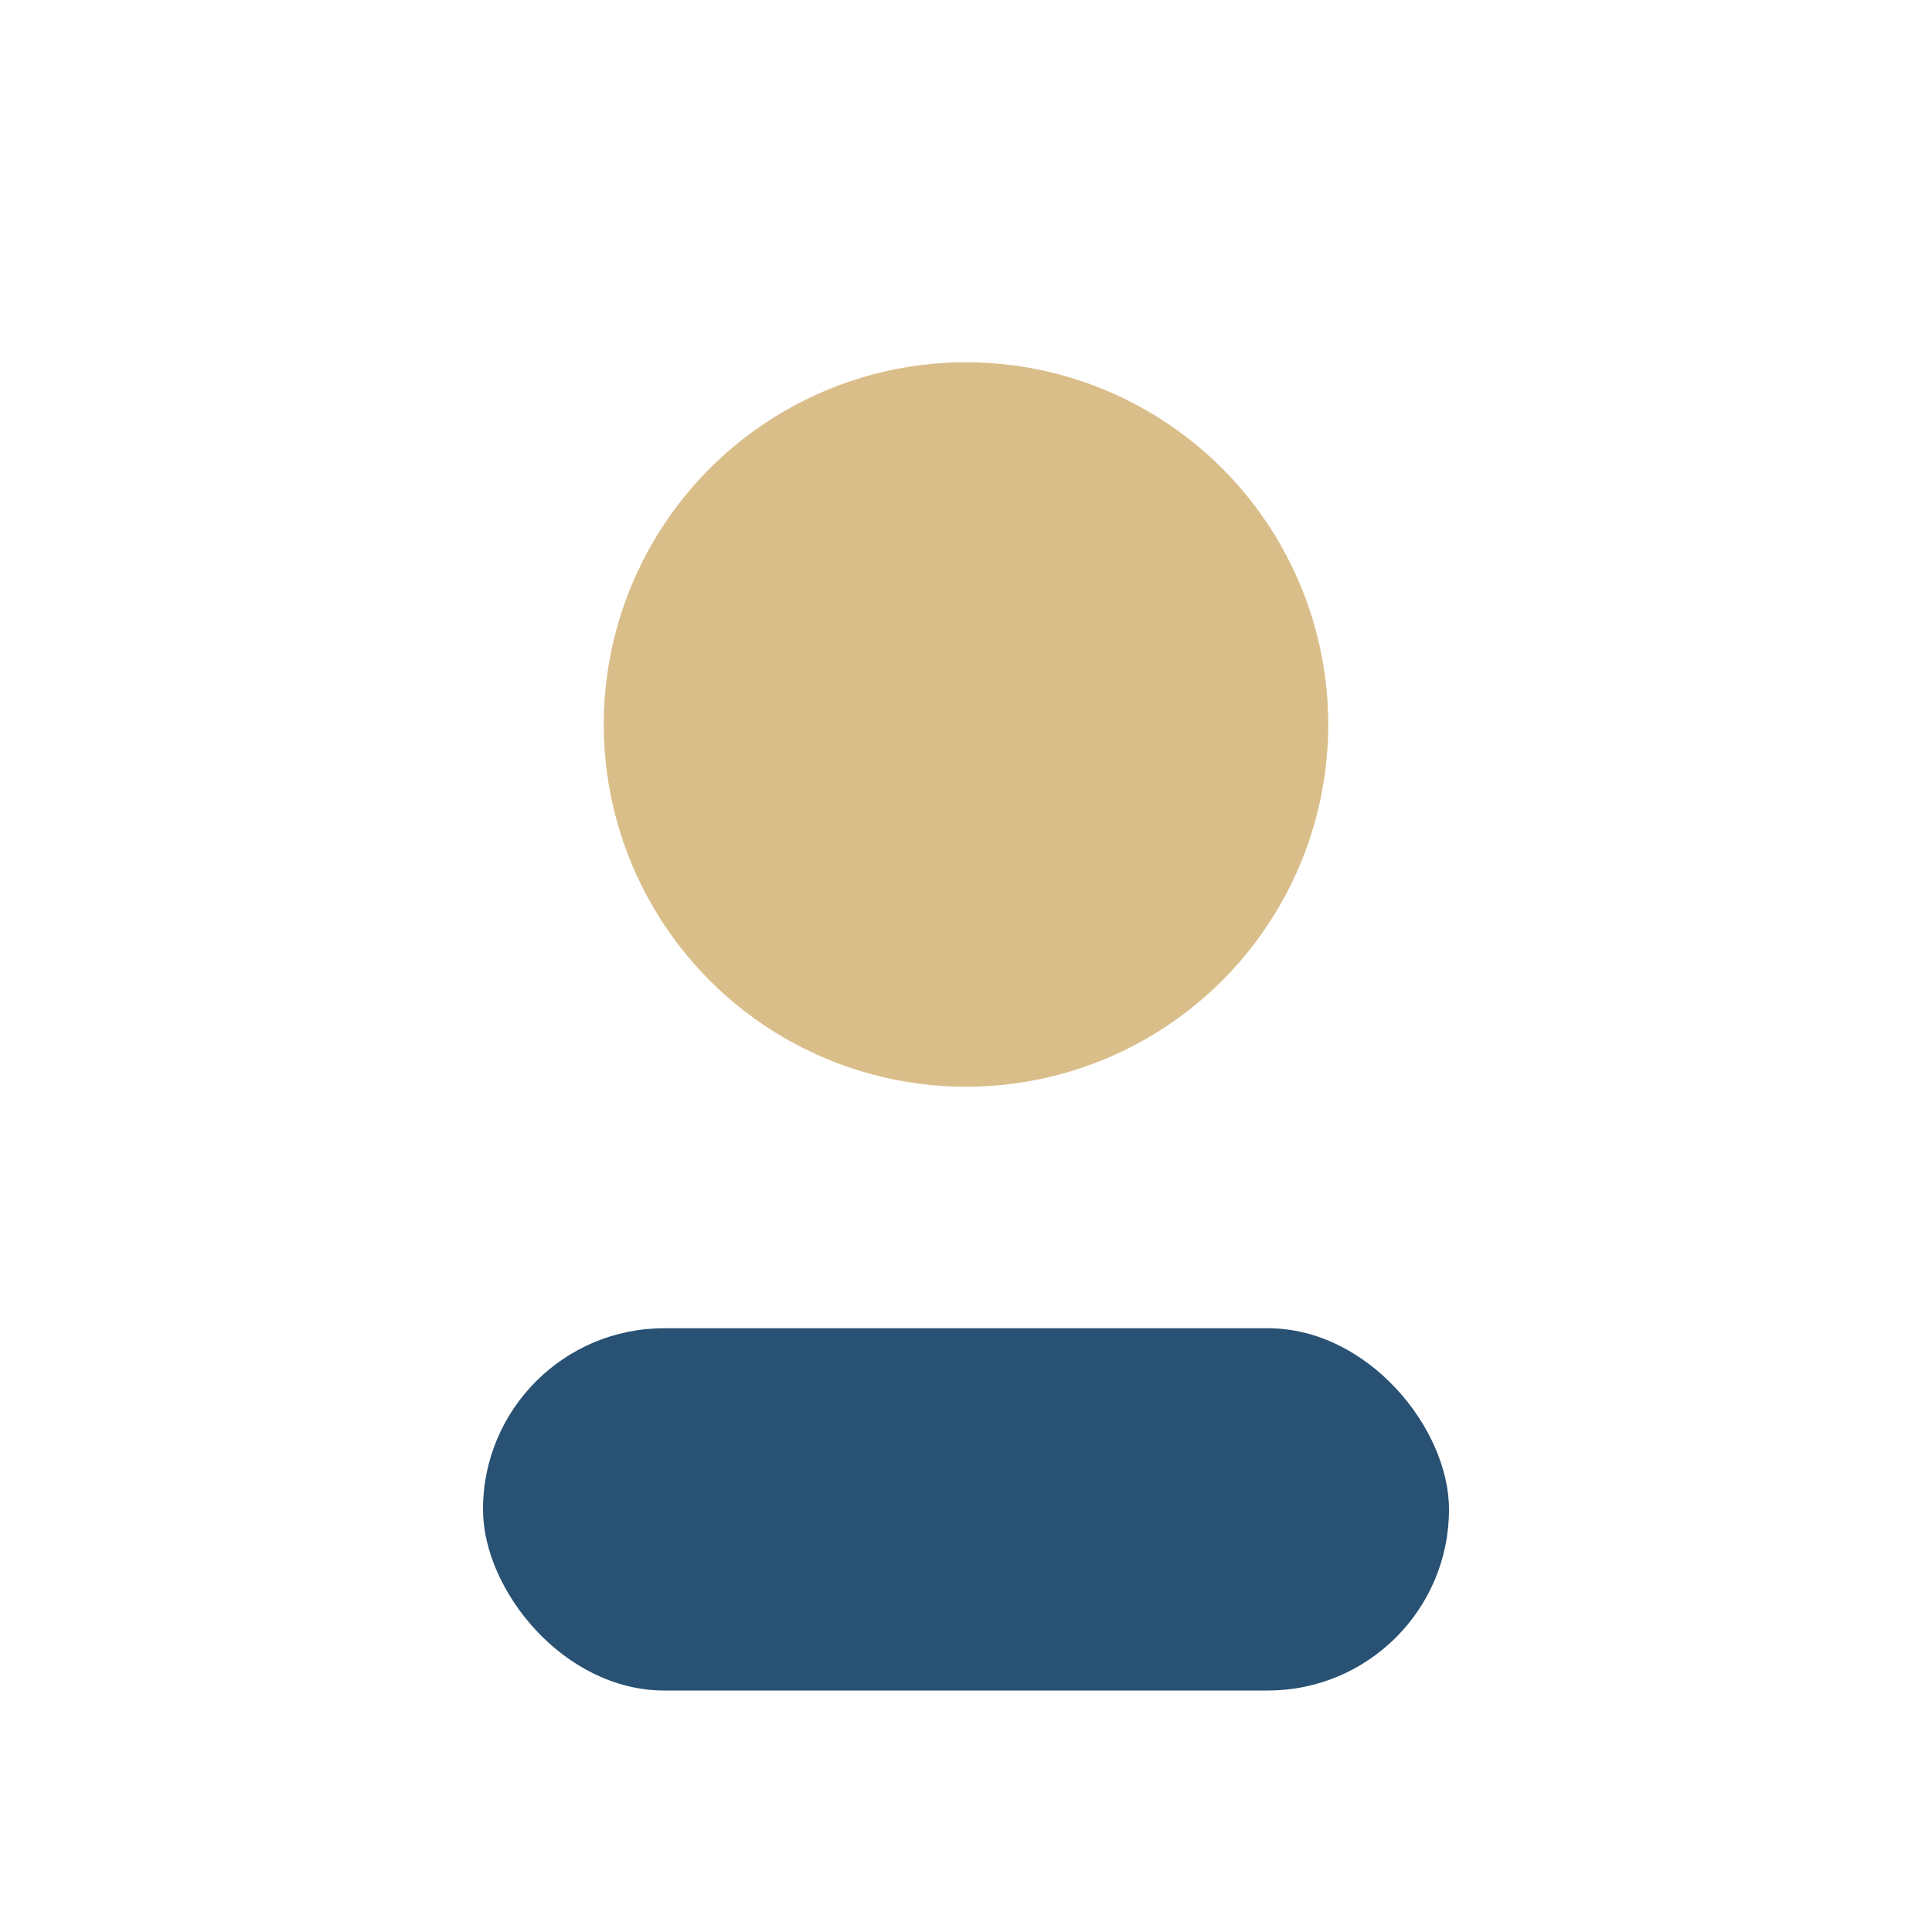
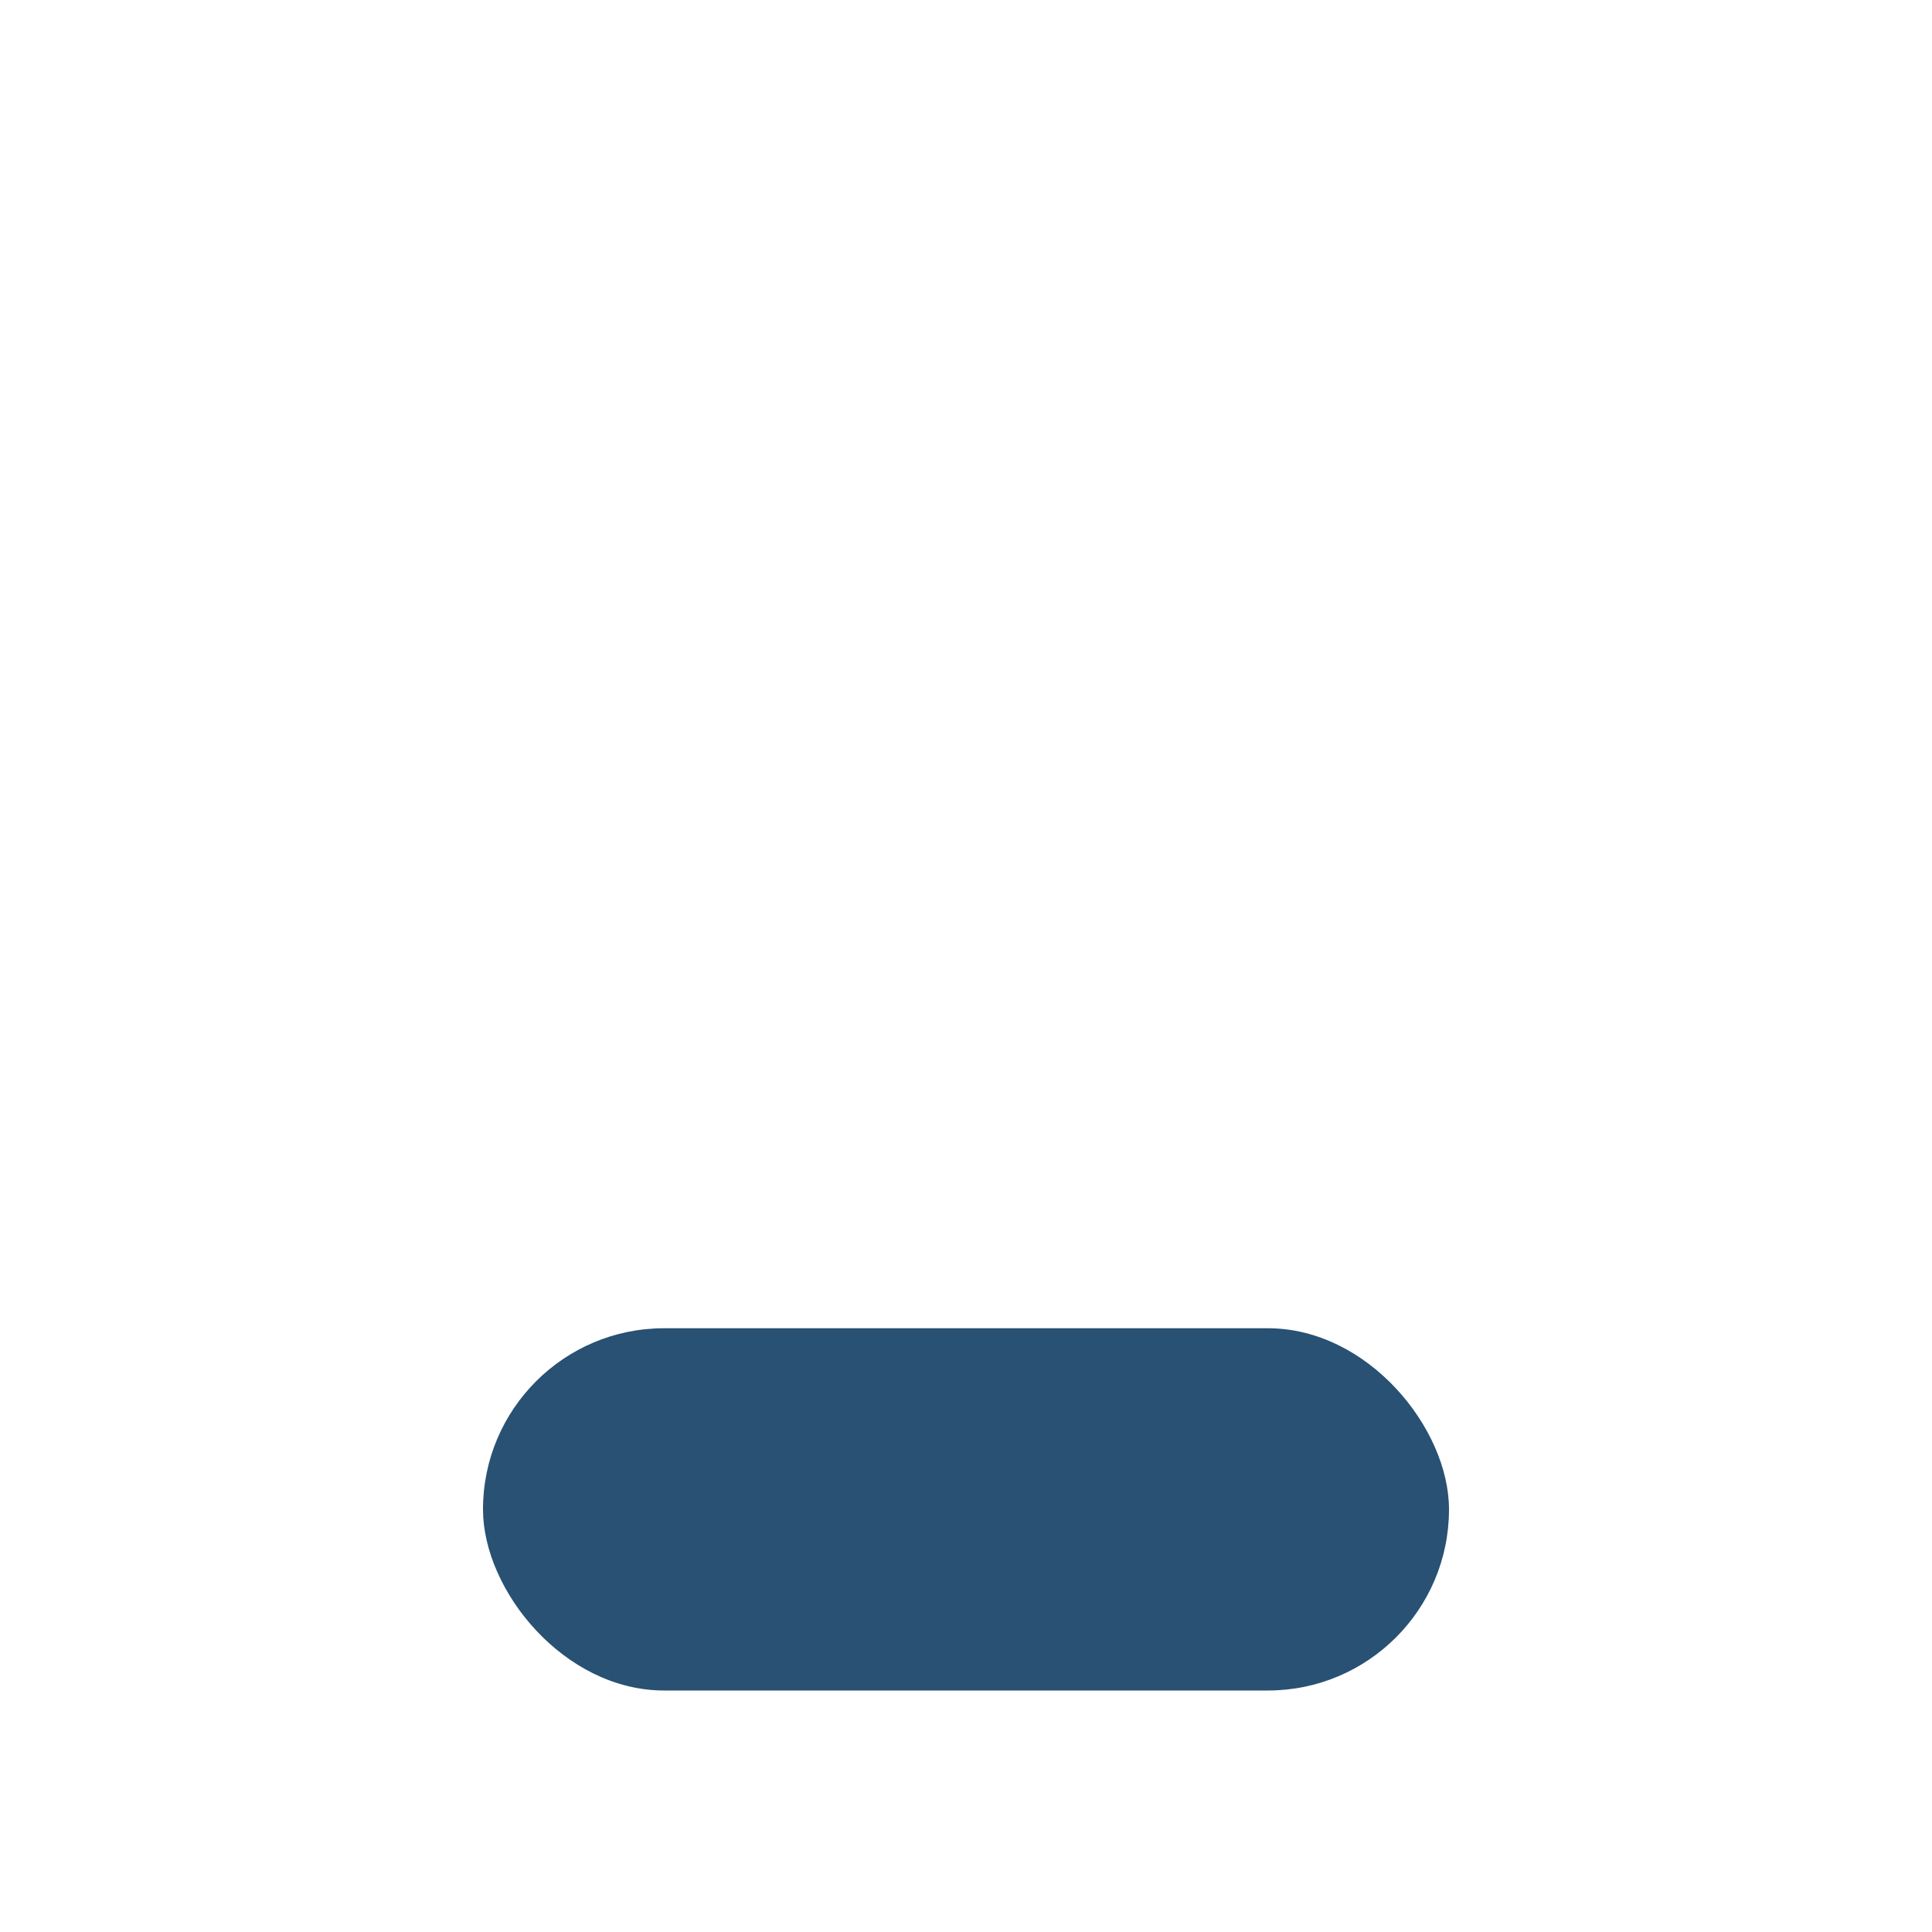
<svg xmlns="http://www.w3.org/2000/svg" width="32" height="32" viewBox="0 0 32 32">
-   <circle cx="16" cy="12" r="6" fill="#DABE8A" />
  <rect x="8" y="22" width="16" height="6" rx="3" fill="#285173" />
</svg>